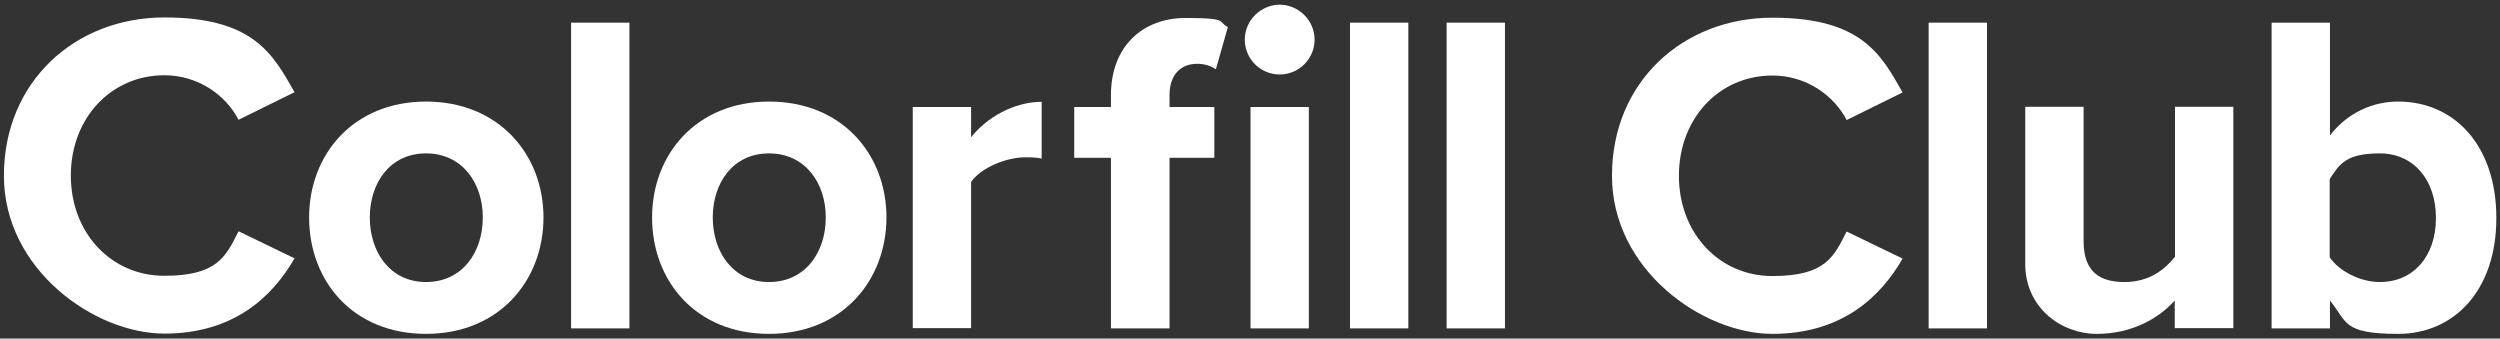
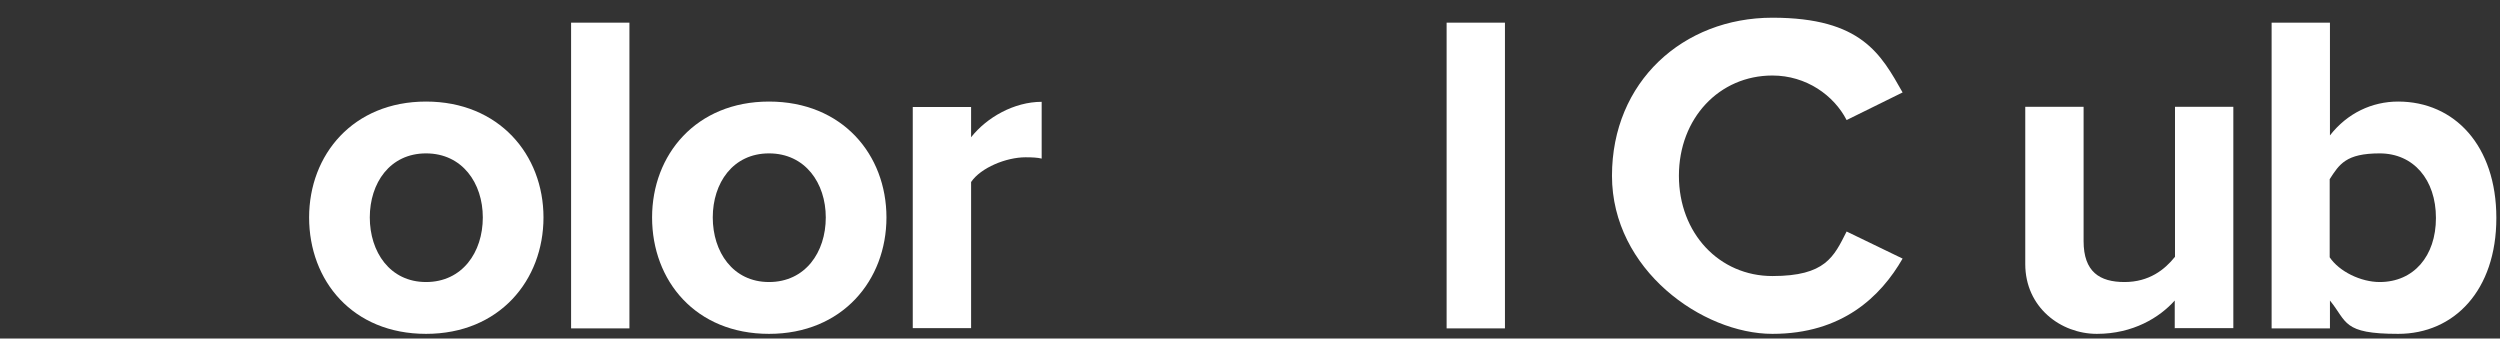
<svg xmlns="http://www.w3.org/2000/svg" viewBox="0 0 960 130" version="1.1" id="Layer_1">
  <rect x="0" y="0" width="960" height="130" fill="#333333" stroke="none" />
  <defs>
    <style>
      .st0 {
        fill: #fff;
      }
    </style>
  </defs>
-   <path d="M1.5,67.5C1.5,31.4,28.8,6.7,63.1,6.7s41.7,14.1,50,28.7l-21.5,10.6c-4.9-9.5-15.5-17.1-28.5-17.1-20.4,0-35.9,16.4-35.9,38.5s15.5,38.5,35.9,38.5,23.6-7.4,28.5-17.1l21.5,10.4c-8.4,14.6-23.2,28.9-50,28.9S1.5,103.5,1.5,67.5Z" class="st0" />
  <path d="M118.7,83.5c0-24.1,16.9-44.5,44.9-44.5s45.1,20.4,45.1,44.5-16.9,44.7-45.1,44.7-44.9-20.4-44.9-44.7ZM185.4,83.5c0-13.2-7.9-24.6-21.8-24.6s-21.6,11.4-21.6,24.6,7.7,24.8,21.6,24.8,21.8-11.4,21.8-24.8Z" class="st0" />
  <path d="M219.3,126.1V8.7h22.4v117.4h-22.4Z" class="st0" />
  <path d="M250.4,83.5c0-24.1,16.9-44.5,44.9-44.5,28.2,0,45.1,20.4,45.1,44.5s-16.9,44.7-45.1,44.7-44.9-20.4-44.9-44.7ZM317.1,83.5c0-13.2-7.9-24.6-21.8-24.6-13.9,0-21.6,11.4-21.6,24.6s7.7,24.8,21.6,24.8,21.8-11.4,21.8-24.8Z" class="st0" />
  <path d="M350.5,126.1V41.1h22.4v11.6c6-7.6,16.5-13.6,27.1-13.6v21.8c-1.6-.4-3.7-.5-6.2-.5-7.4,0-17.2,4-20.9,9.5v56.1h-22.4Z" class="st0" />
-   <path d="M449.1,126.1h-22.5V60.6h-14.1v-19.5h14.1v-4.6c0-18.5,12-29.6,28.7-29.6s12.1,1.4,16.2,3.5l-4.6,16.2c-1.8-1.2-4.2-2.1-7.2-2.1-6.3,0-10.6,4.2-10.6,12v4.6h17.2v19.5h-17.2v65.5ZM478,15.2c0-7.4,6.2-13.4,13.4-13.4s13.4,6,13.4,13.4-6,13.4-13.4,13.4-13.4-6-13.4-13.4ZM480.2,126.1V41.1s22.4,0,22.4,0v85h-22.4Z" class="st0" />
-   <path d="M518.4,126.1V8.7h22.4v117.4h-22.4Z" class="st0" />
  <path d="M555.5,126.1V8.7h22.4v117.4h-22.4Z" class="st0" />
  <path d="M619,67.5c0-36.1,27.3-60.7,61.6-60.7s41.7,14.1,50,28.7l-21.5,10.6c-4.9-9.5-15.5-17.1-28.5-17.1-20.4,0-35.9,16.4-35.9,38.5s15.5,38.5,35.9,38.5,23.6-7.4,28.5-17.1l21.5,10.4c-8.4,14.6-23.2,28.9-50,28.9s-61.6-24.6-61.6-60.7Z" class="st0" />
-   <path d="M740.6,126.1V8.7h22.4v117.4h-22.4Z" class="st0" />
  <path d="M835.1,126.1v-10.7c-5.8,6.5-16,12.8-29.9,12.8s-27.5-10.2-27.5-26.8v-60.4h22.4s0,51.6,0,51.6c0,11.8,6.2,15.7,15.7,15.7s15.5-4.8,19.4-9.7v-57.6h22.4v85h-22.4Z" class="st0" />
  <path d="M872.3,126.1V8.7h22.4v43.3c6.7-8.6,16.2-13,26.2-13,21.6,0,37.7,16.9,37.7,44.7s-16.2,44.5-37.7,44.5-19.5-4.6-26.2-12.8v10.7h-22.4ZM894.6,98.8c3.7,5.5,12,9.5,19.2,9.5,13,0,21.6-9.9,21.6-24.6s-8.6-24.8-21.6-24.8-15.5,4.2-19.2,9.9v30.1Z" class="st0" />
</svg>